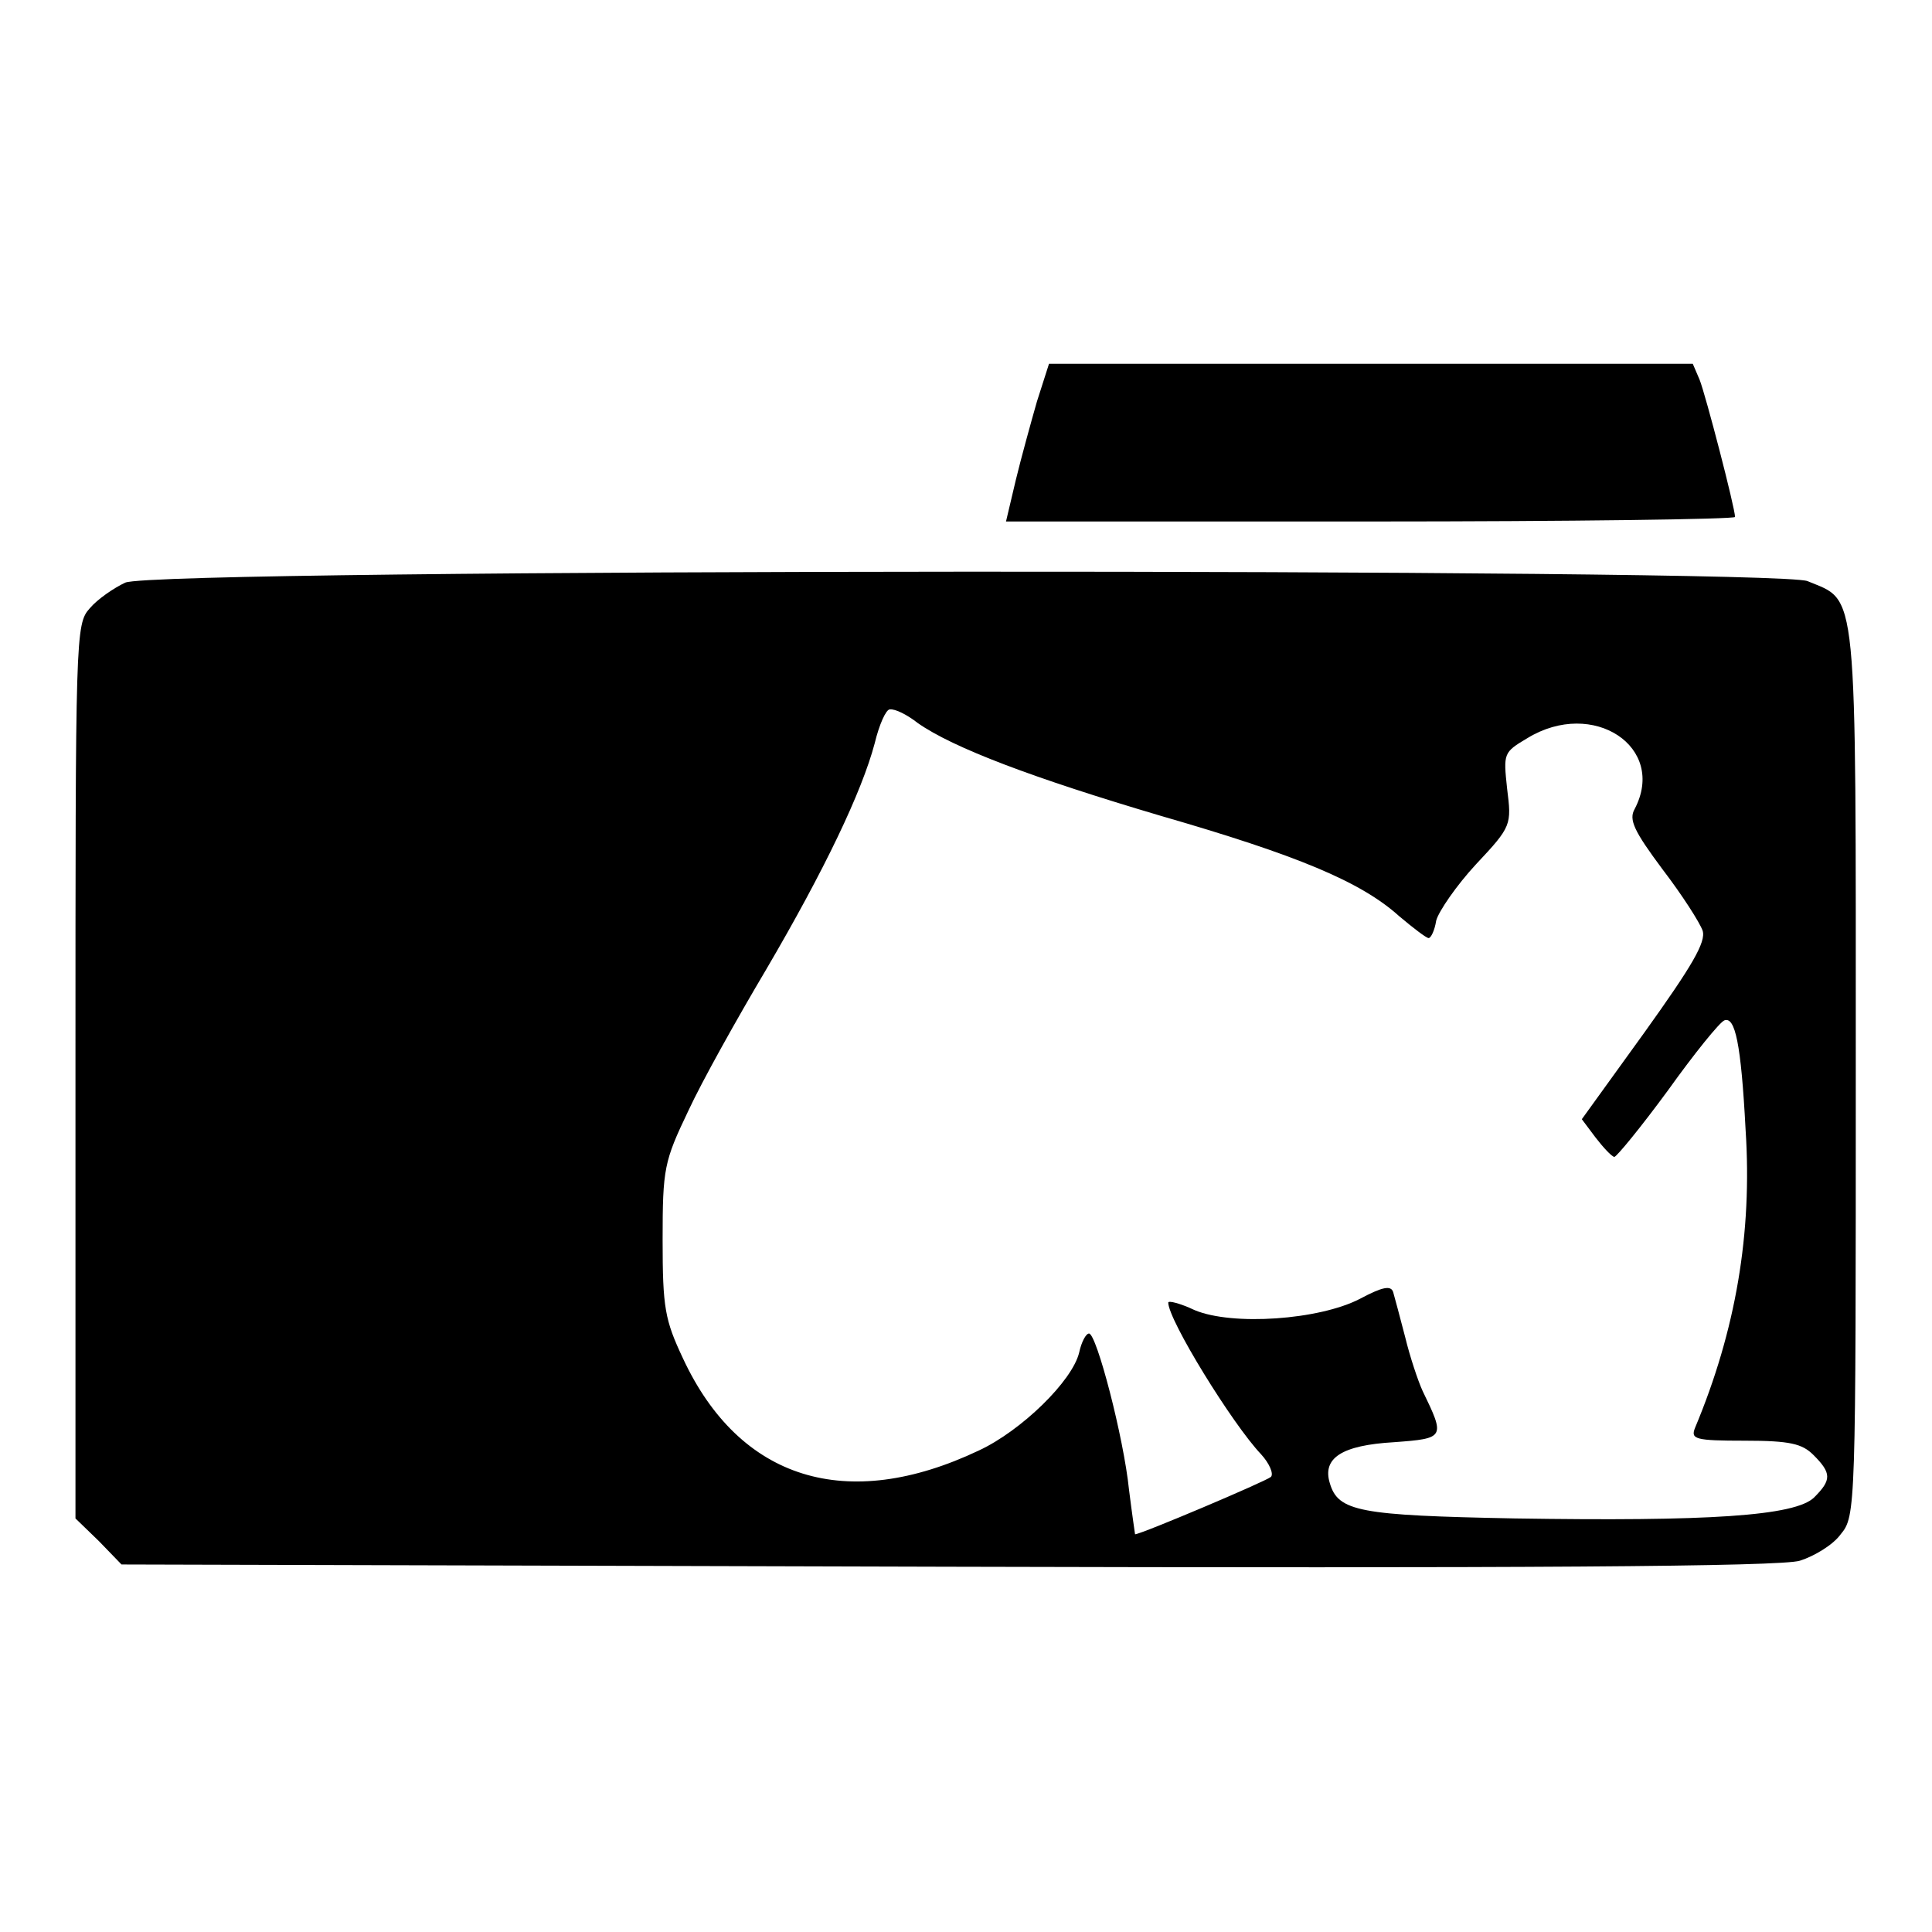
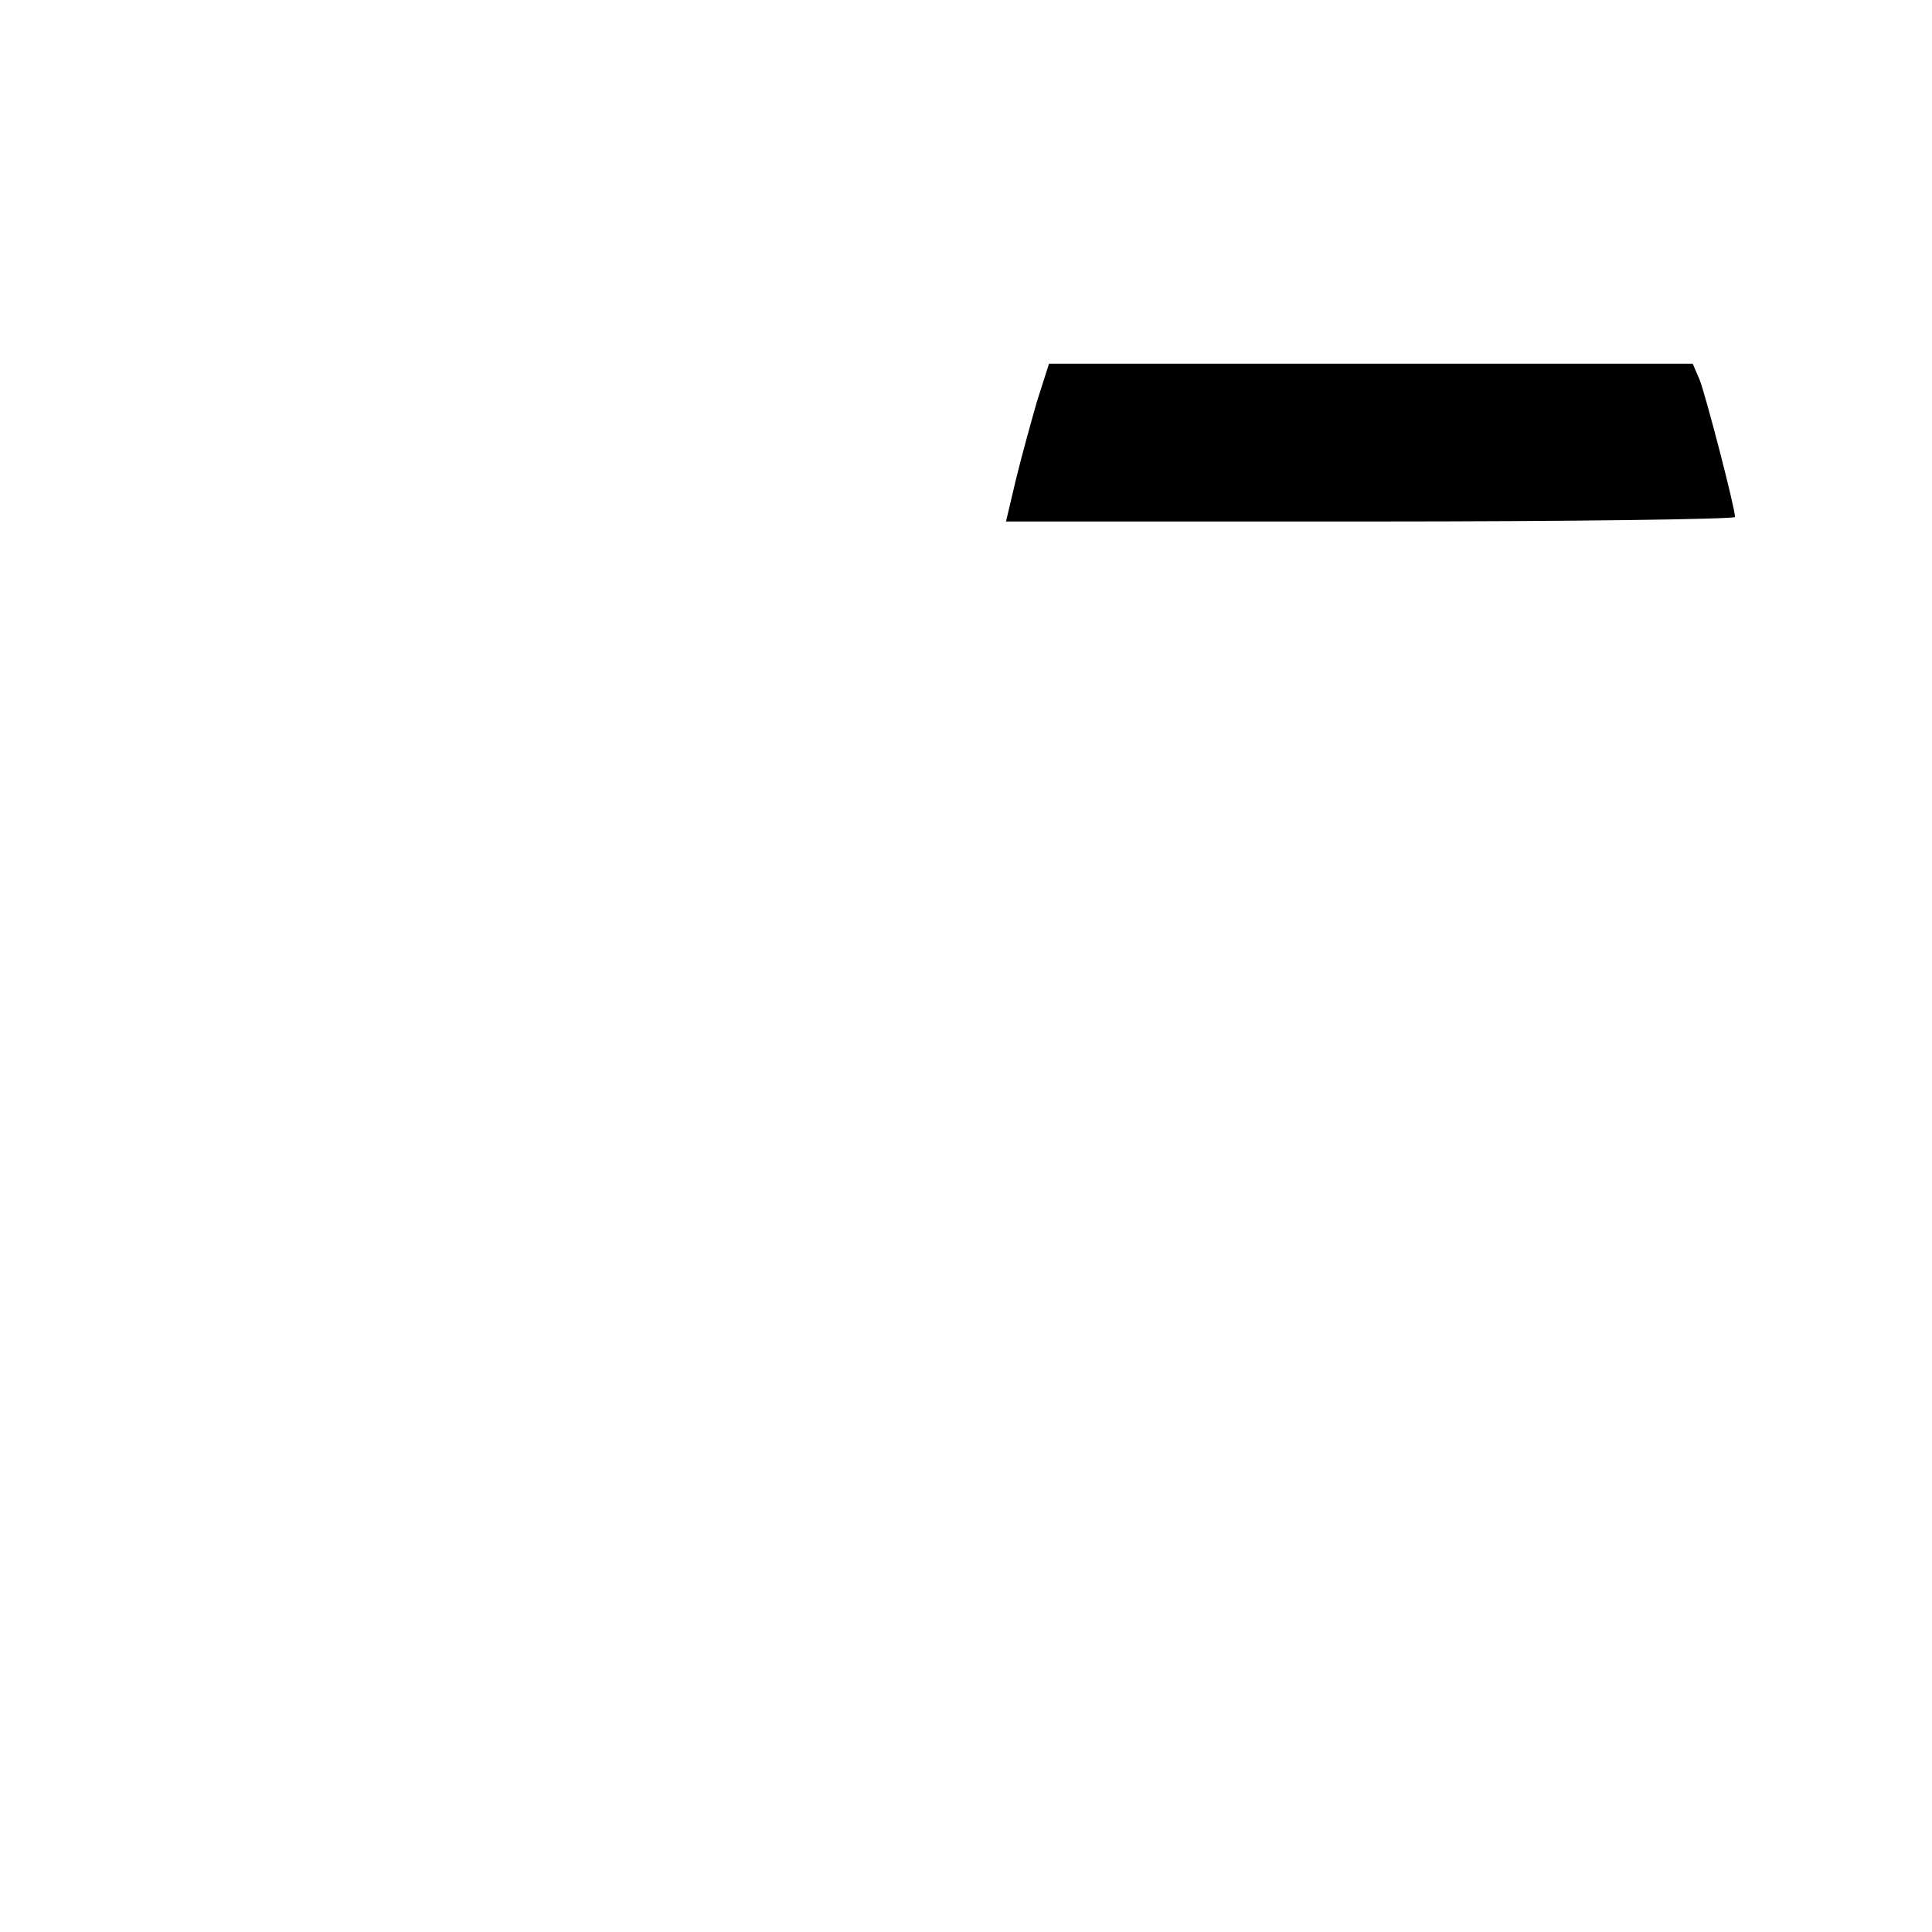
<svg xmlns="http://www.w3.org/2000/svg" version="1.1" x="0px" y="0px" viewBox="0 0 256 256" enable-background="new 0 0 256 256" xml:space="preserve">
  <g>
    <g>
      <g>
        <path fill="#000000" d="M137.4,53.2c-0.8,2.8-2.1,7.5-2.8,10.4l-1.3,5.5h48.3c26.6,0,48.3-0.3,48.3-0.6c0-1.2-3.9-16.2-4.7-18.2l-0.9-2.1h-42.7h-42.6L137.4,53.2z" />
-         <path fill="#000000" d="M16.6,77.2c-1.5,0.7-3.7,2.2-4.7,3.4C10,82.7,10,84,10,141.9v59.3l3.1,3l3,3.1l109.5,0.3c75.7,0.2,110.4,0,112.9-0.8c1.9-0.6,4.4-2.1,5.4-3.5c2-2.4,2-3.3,2-61.3c0-65.3,0.3-62.2-6.4-65C235.2,75.3,20.9,75.3,16.6,77.2z M121.6,95.8c4.7,3.3,15.3,7.3,32.2,12.3c18,5.2,26.5,8.7,31.6,13.3c1.9,1.6,3.6,2.9,3.9,2.9s0.8-1,1-2.3c0.3-1.2,2.7-4.7,5.3-7.5c4.7-5,4.7-5.2,4.1-10c-0.5-4.7-0.5-4.8,2.7-6.7c8.7-5.3,18.5,1.2,14.2,9.4c-0.8,1.4-0.1,2.9,3.7,8c2.6,3.4,4.9,7,5.3,8.1c0.5,1.5-1.4,4.7-7.7,13.5l-8.3,11.5l1.8,2.4c1,1.3,2.1,2.5,2.5,2.6c0.3,0,3.5-3.9,7.1-8.8c3.5-4.9,6.9-9.1,7.5-9.3c1.4-0.5,2.2,3,2.8,14.5c0.9,13.7-1.3,26.6-6.7,39.5c-0.6,1.5,0,1.7,6.6,1.7c6,0,7.6,0.4,9.1,1.9c2.4,2.4,2.4,3.3,0.1,5.6c-2.5,2.5-14.2,3.2-39.7,2.8c-20.6-0.4-23.4-0.9-24.5-4.7c-1-3.3,1.6-5,8.5-5.4c6.8-0.5,6.8-0.6,3.8-6.8c-0.6-1.3-1.7-4.6-2.3-7.1c-0.7-2.7-1.4-5.3-1.6-6c-0.3-0.9-1.4-0.7-4.4,0.9c-5.4,2.8-16.9,3.6-21.9,1.5c-1.9-0.9-3.5-1.3-3.5-1c0,2.3,8.5,16.1,12.3,20.1c1.1,1.2,1.7,2.6,1.3,3c-0.7,0.6-17.2,7.6-18,7.6c0,0-0.4-2.7-0.8-5.9c-0.7-6.9-4.3-20.7-5.3-20.7c-0.4,0-1,1.1-1.3,2.5c-0.9,3.8-7.7,10.4-13.3,13c-17.5,8.3-31.7,3.9-39.2-12.2c-2.4-5.1-2.7-6.7-2.7-15.7c0-9.5,0.2-10.4,3.4-17.1c1.8-3.9,6.5-12.3,10.3-18.7c7.8-13.3,12.7-23.6,14.4-30c0.6-2.5,1.5-4.5,2-4.5C118.6,93.9,120.2,94.7,121.6,95.8z" />
      </g>
    </g>
  </g>
</svg>